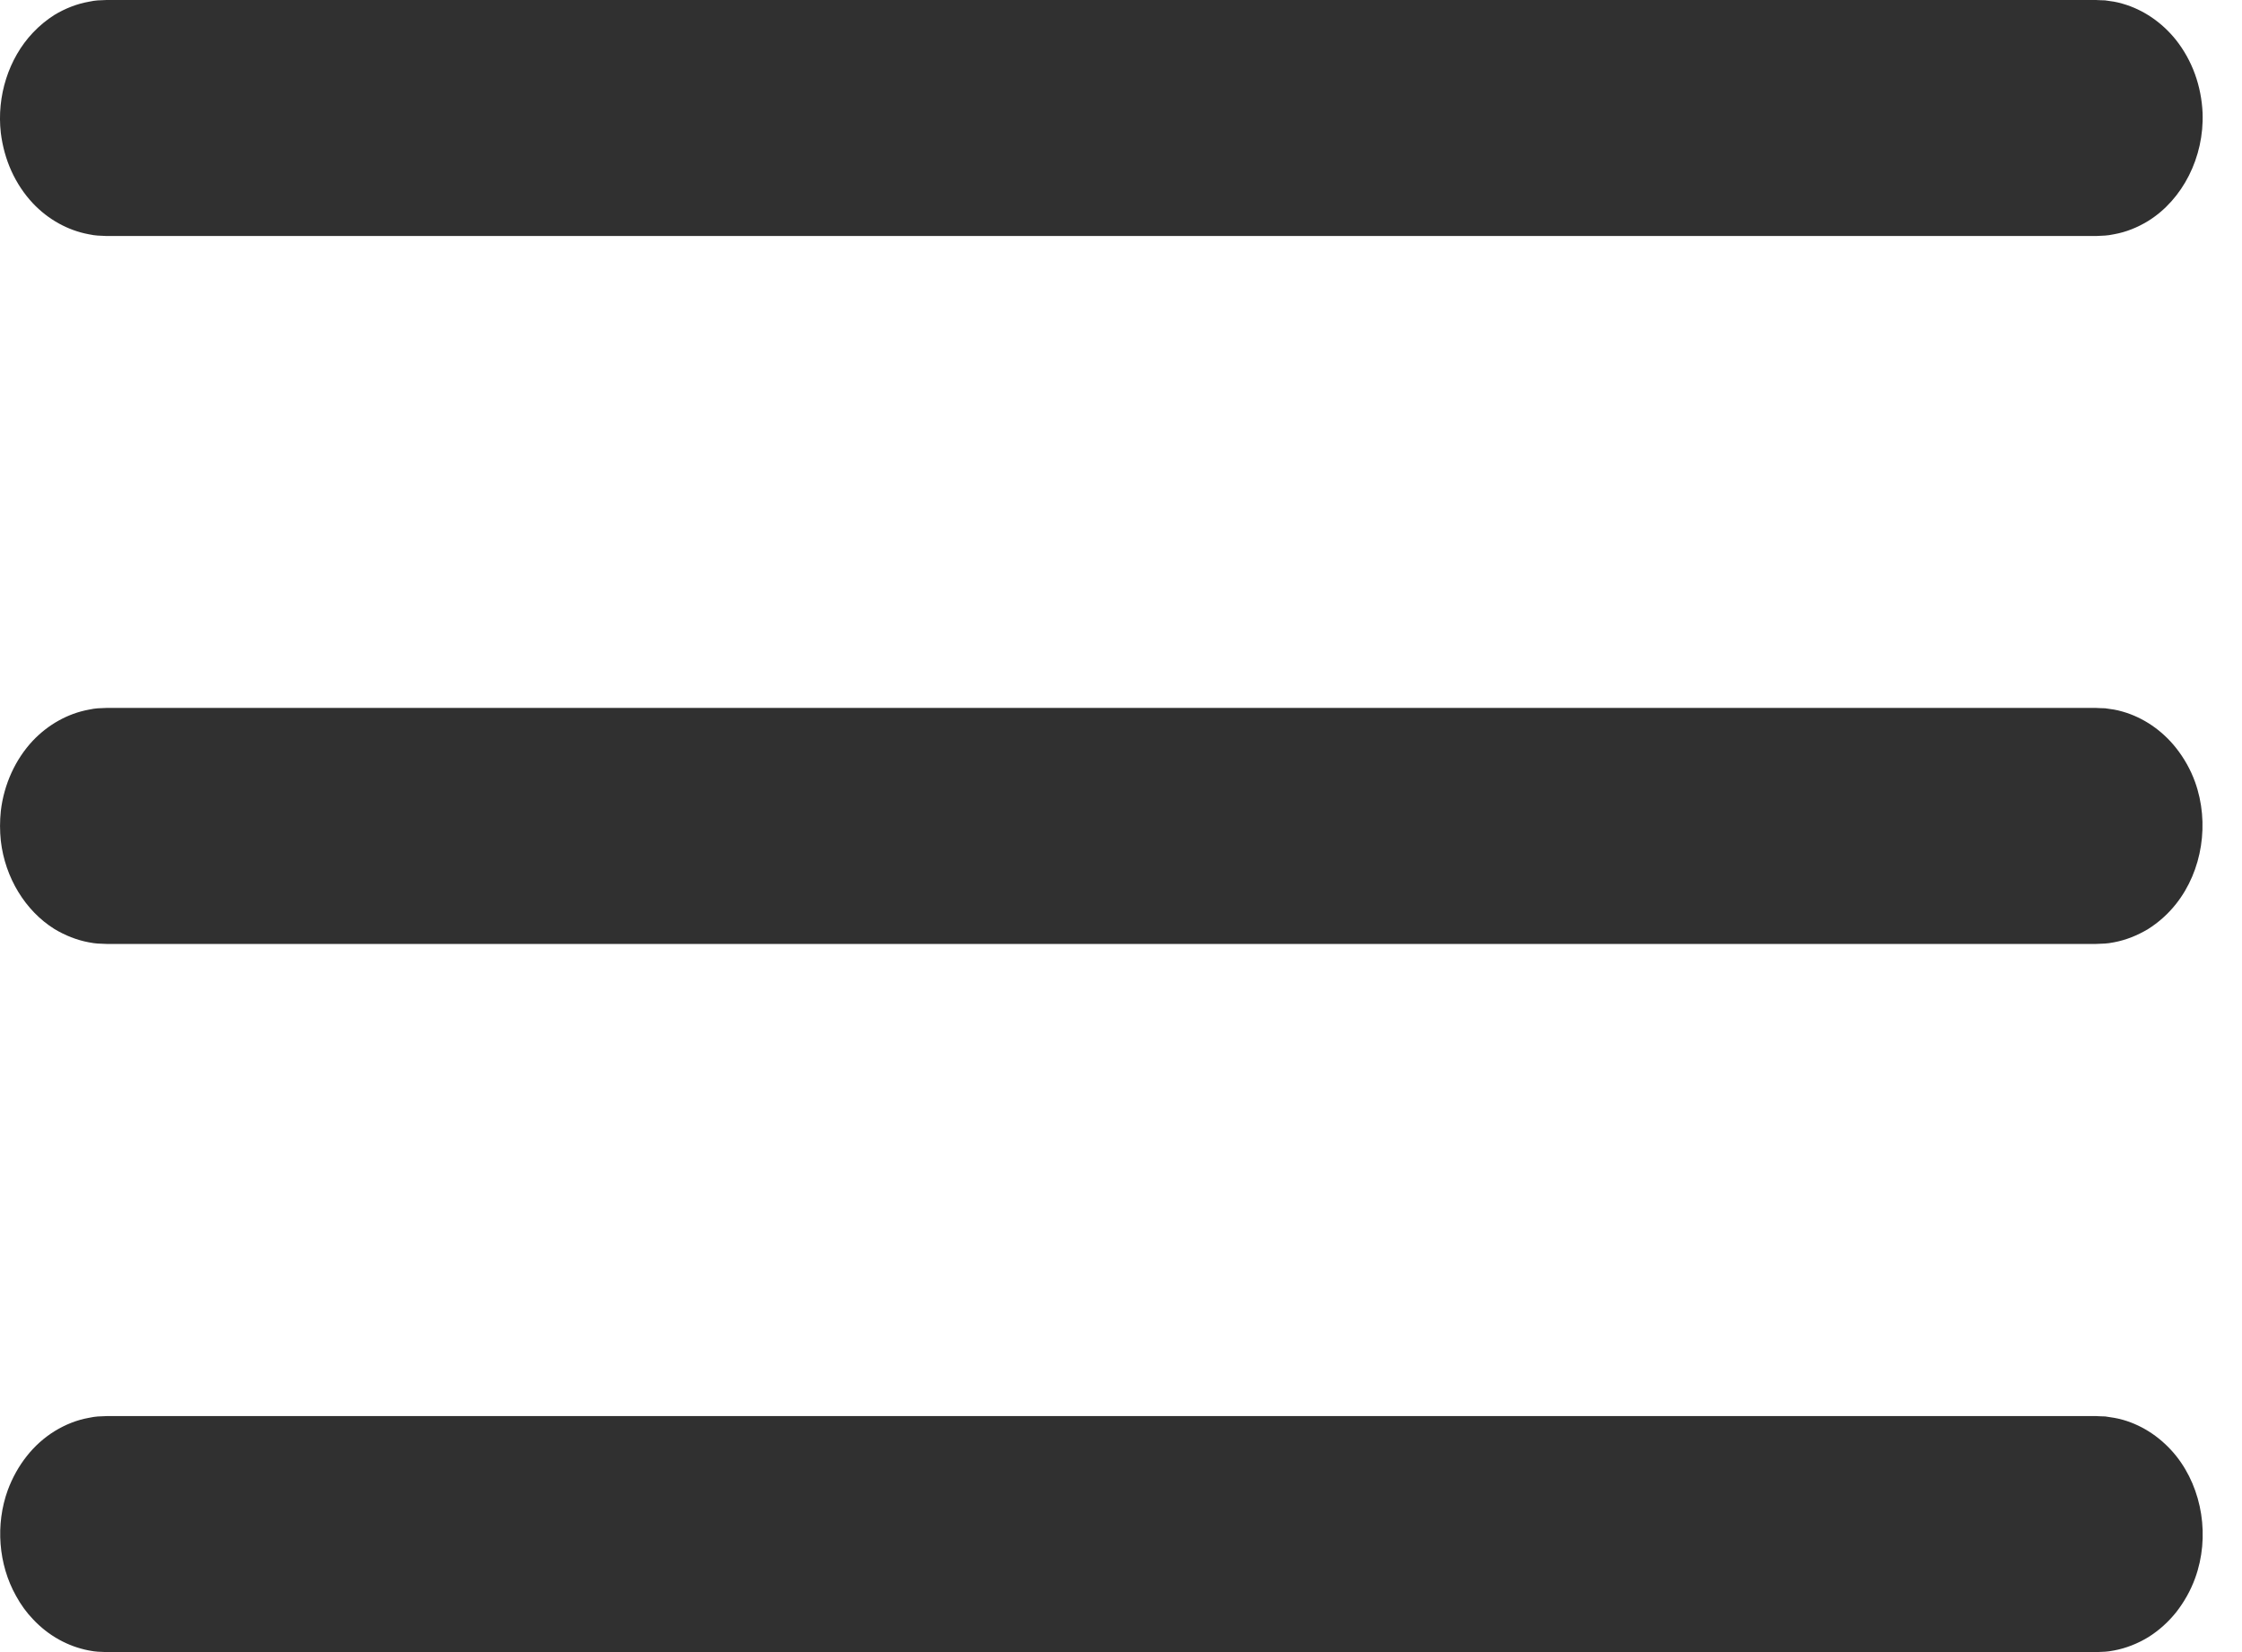
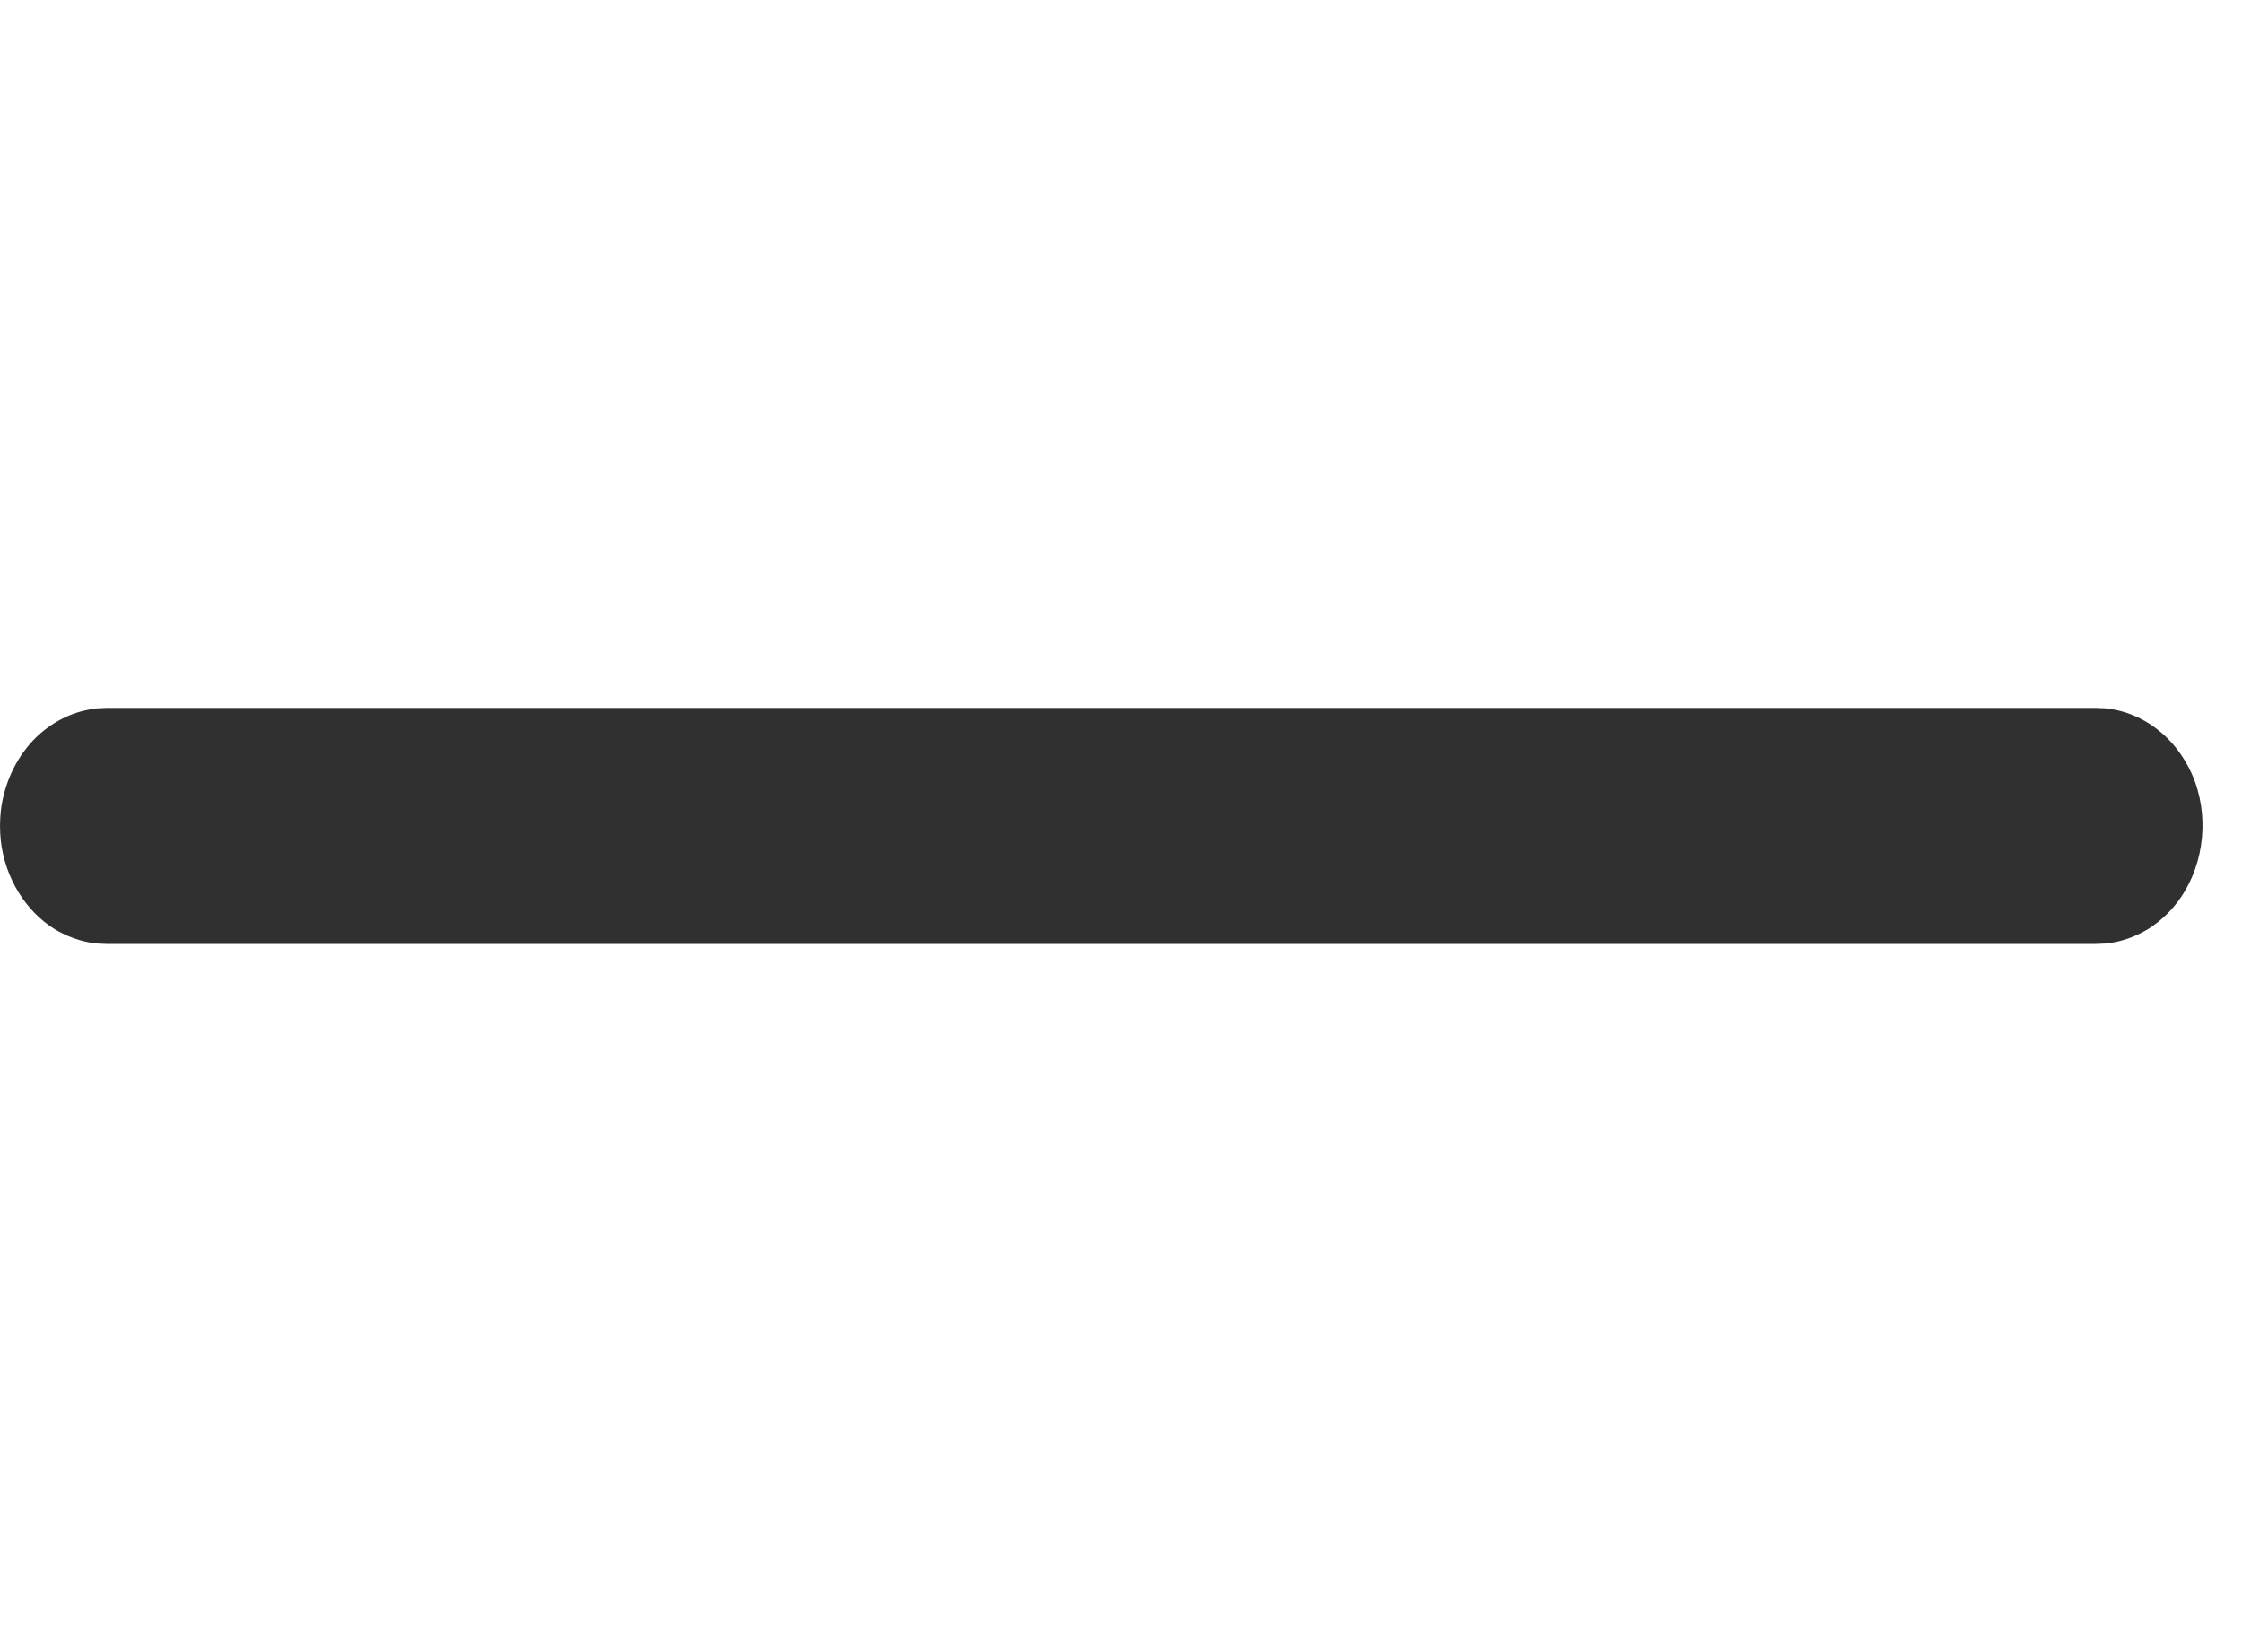
<svg xmlns="http://www.w3.org/2000/svg" width="19" height="14" viewBox="0 0 19 14" fill="none">
-   <path d="M17.839 0.003C17.907 0.013 17.924 0.013 17.99 0.032C18.164 0.082 18.322 0.19 18.441 0.339C18.508 0.424 18.563 0.522 18.601 0.627C18.639 0.732 18.661 0.844 18.666 0.957C18.68 1.331 18.498 1.691 18.204 1.873C18.114 1.928 18.017 1.967 17.916 1.985C17.849 1.999 17.831 1.996 17.763 2H0.903C0.835 1.996 0.818 1.999 0.751 1.985C0.574 1.952 0.407 1.859 0.278 1.722C0.204 1.643 0.143 1.551 0.097 1.45C0.051 1.349 0.021 1.239 0.007 1.127C-0.029 0.815 0.073 0.495 0.278 0.278C0.333 0.219 0.396 0.168 0.462 0.126C0.552 0.072 0.65 0.033 0.751 0.015C0.818 0.001 0.835 0.003 0.903 0H17.763C17.788 0.001 17.814 0.003 17.839 0.003V0.003Z" fill="#303030" />
  <path d="M17.84 6.002C17.907 6.012 17.925 6.012 17.991 6.031C18.164 6.081 18.323 6.189 18.441 6.338C18.509 6.424 18.564 6.521 18.602 6.626C18.727 6.973 18.664 7.379 18.441 7.66C18.374 7.745 18.293 7.817 18.204 7.873C18.114 7.927 18.017 7.966 17.916 7.985C17.849 7.998 17.831 7.996 17.763 7.999H0.903C0.835 7.996 0.818 7.998 0.751 7.985C0.65 7.966 0.552 7.927 0.462 7.873C0.215 7.719 0.043 7.438 0.007 7.126C-0.002 7.042 -0.002 6.957 0.007 6.872C0.02 6.76 0.051 6.65 0.097 6.549C0.143 6.448 0.204 6.356 0.278 6.277C0.408 6.14 0.574 6.047 0.751 6.014C0.818 6 0.835 6.002 0.903 5.999H17.763C17.788 6 17.814 6.002 17.84 6.002L17.84 6.002Z" fill="#303030" />
-   <path d="M17.841 12.003C17.909 12.014 17.926 12.014 17.992 12.032C18.166 12.082 18.324 12.19 18.443 12.339C18.666 12.62 18.729 13.026 18.603 13.373C18.565 13.478 18.51 13.575 18.443 13.661C18.375 13.746 18.295 13.818 18.205 13.874C18.116 13.928 18.018 13.967 17.917 13.986C17.85 13.999 17.832 13.997 17.765 14H0.905C0.837 13.997 0.819 13.999 0.752 13.986C0.575 13.952 0.409 13.86 0.28 13.722C0.224 13.664 0.176 13.597 0.136 13.524C-0.014 13.257 -0.04 12.919 0.066 12.627C0.105 12.522 0.159 12.425 0.227 12.339C0.294 12.254 0.375 12.182 0.464 12.127C0.554 12.072 0.651 12.033 0.752 12.015C0.819 12.001 0.837 12.003 0.905 12H17.765C17.79 12.001 17.816 12.003 17.841 12.003V12.003Z" fill="#303030" />
</svg>